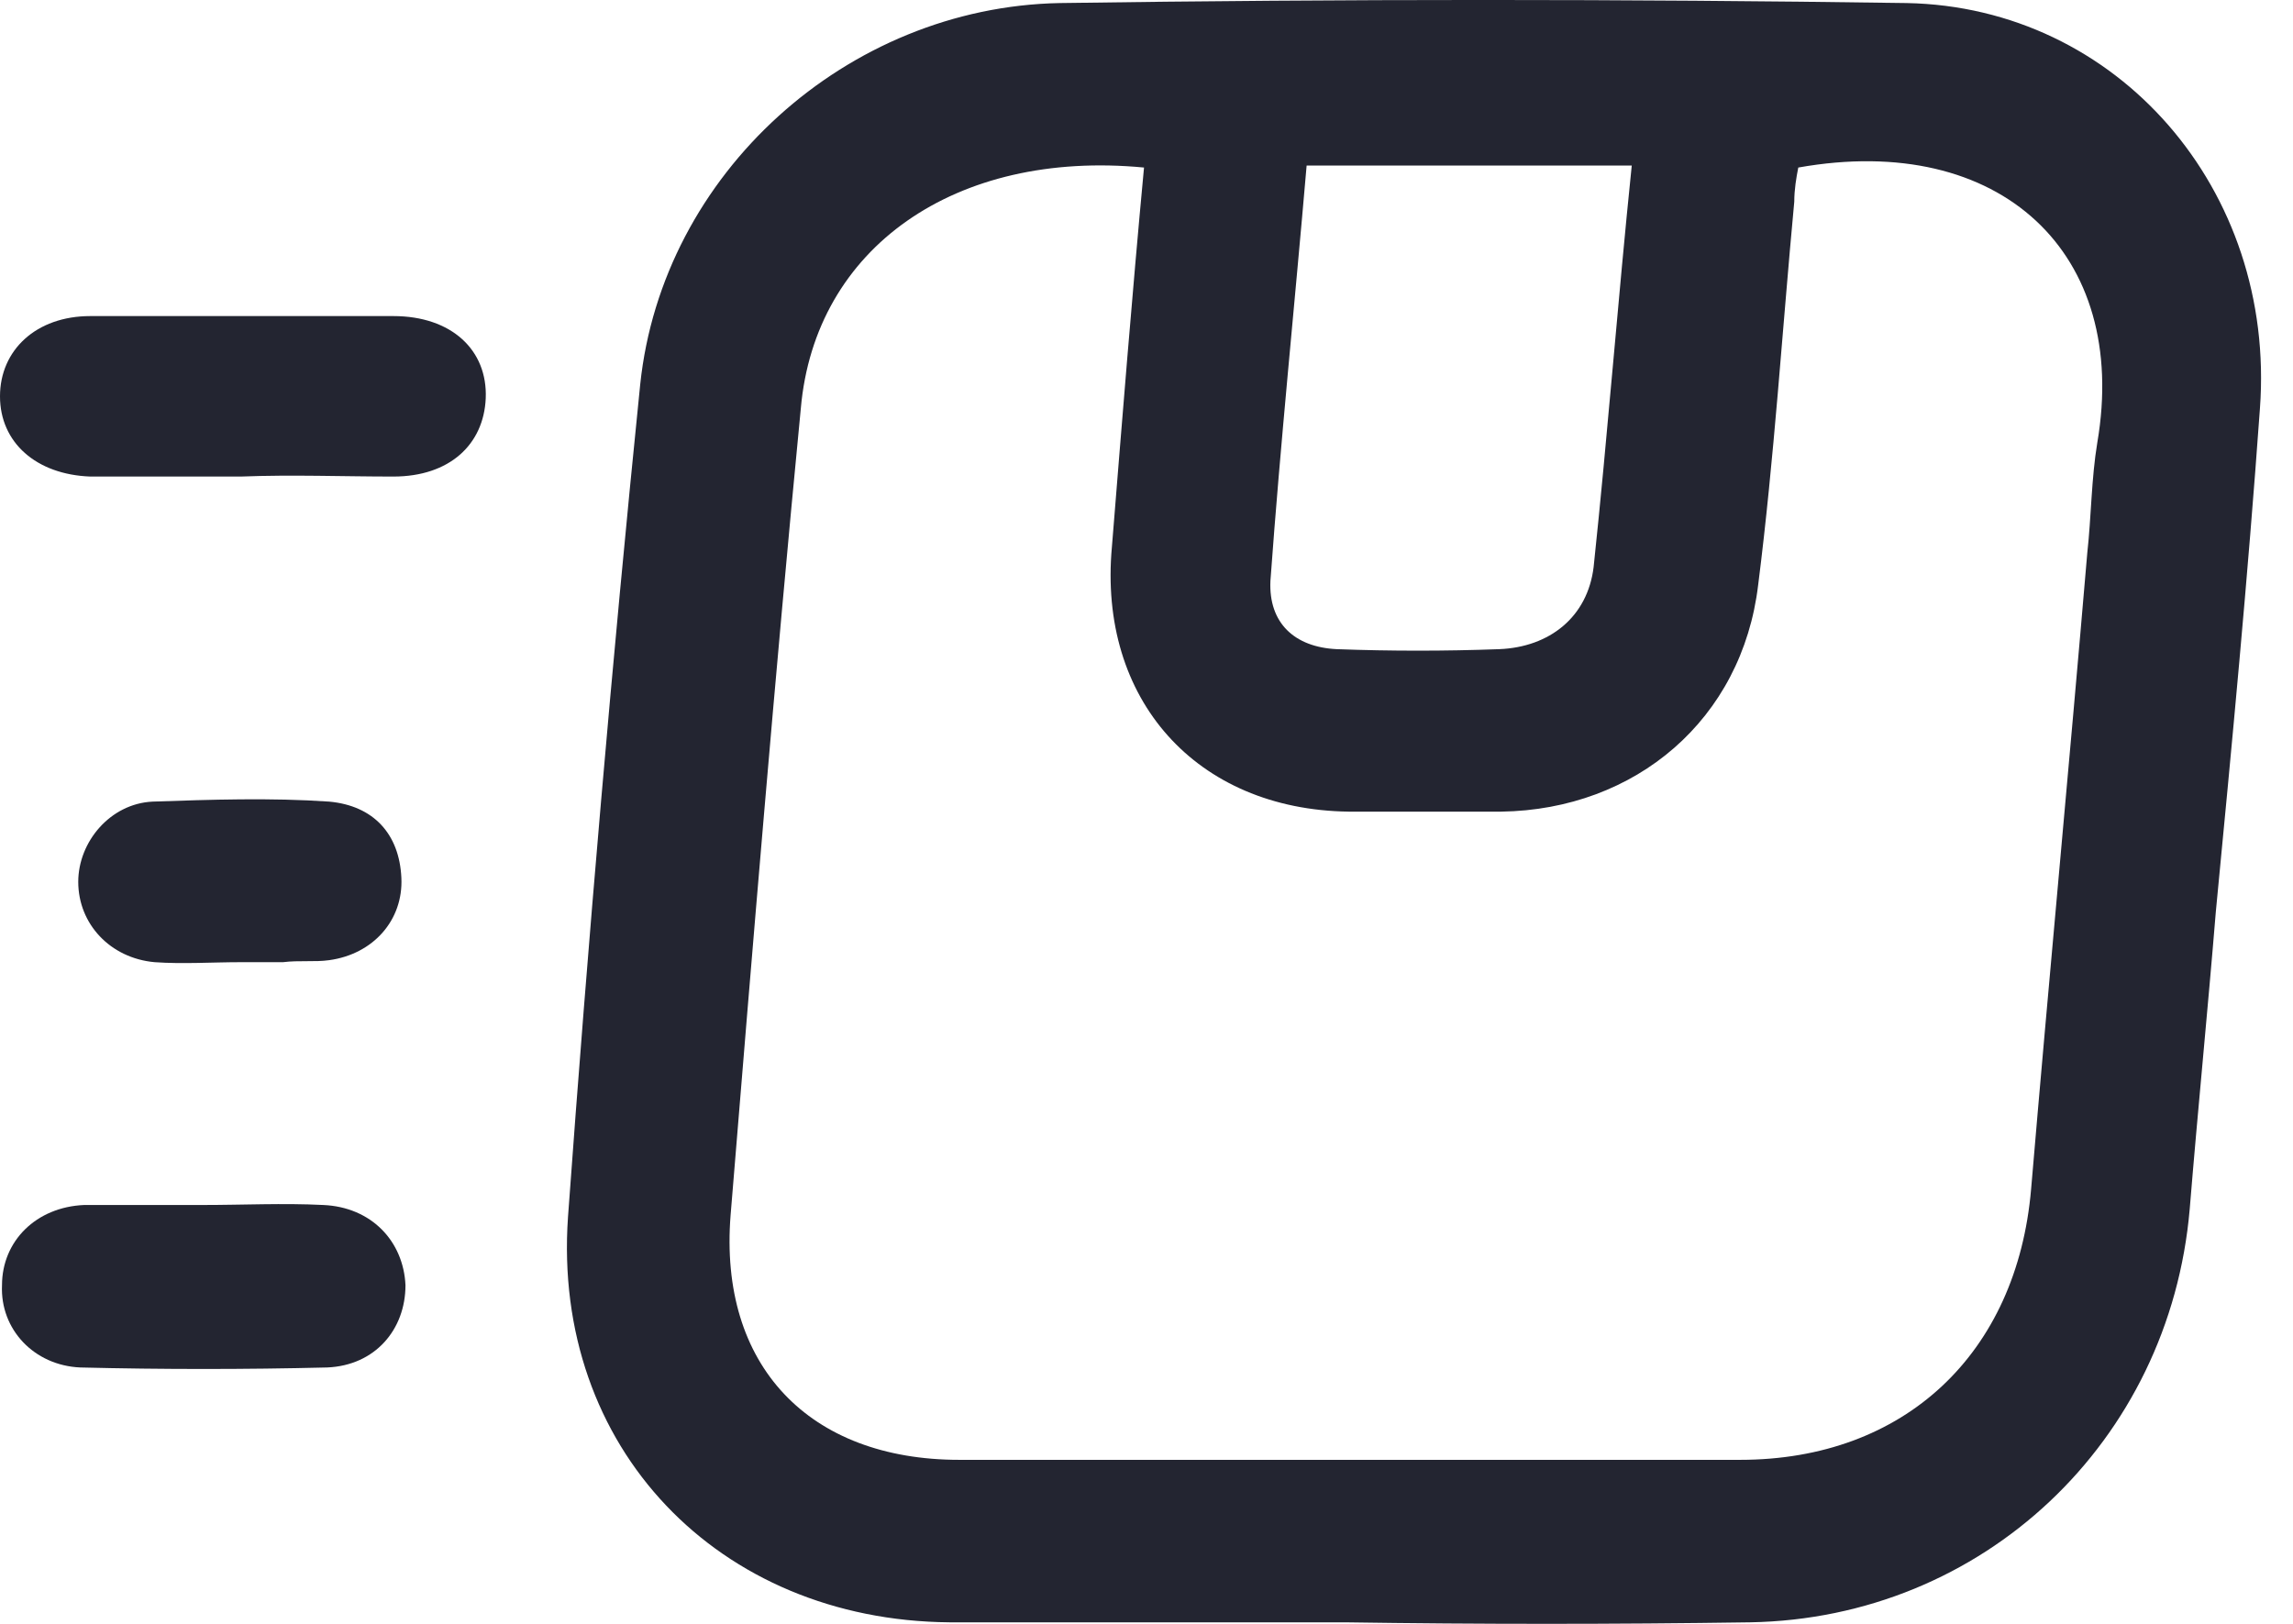
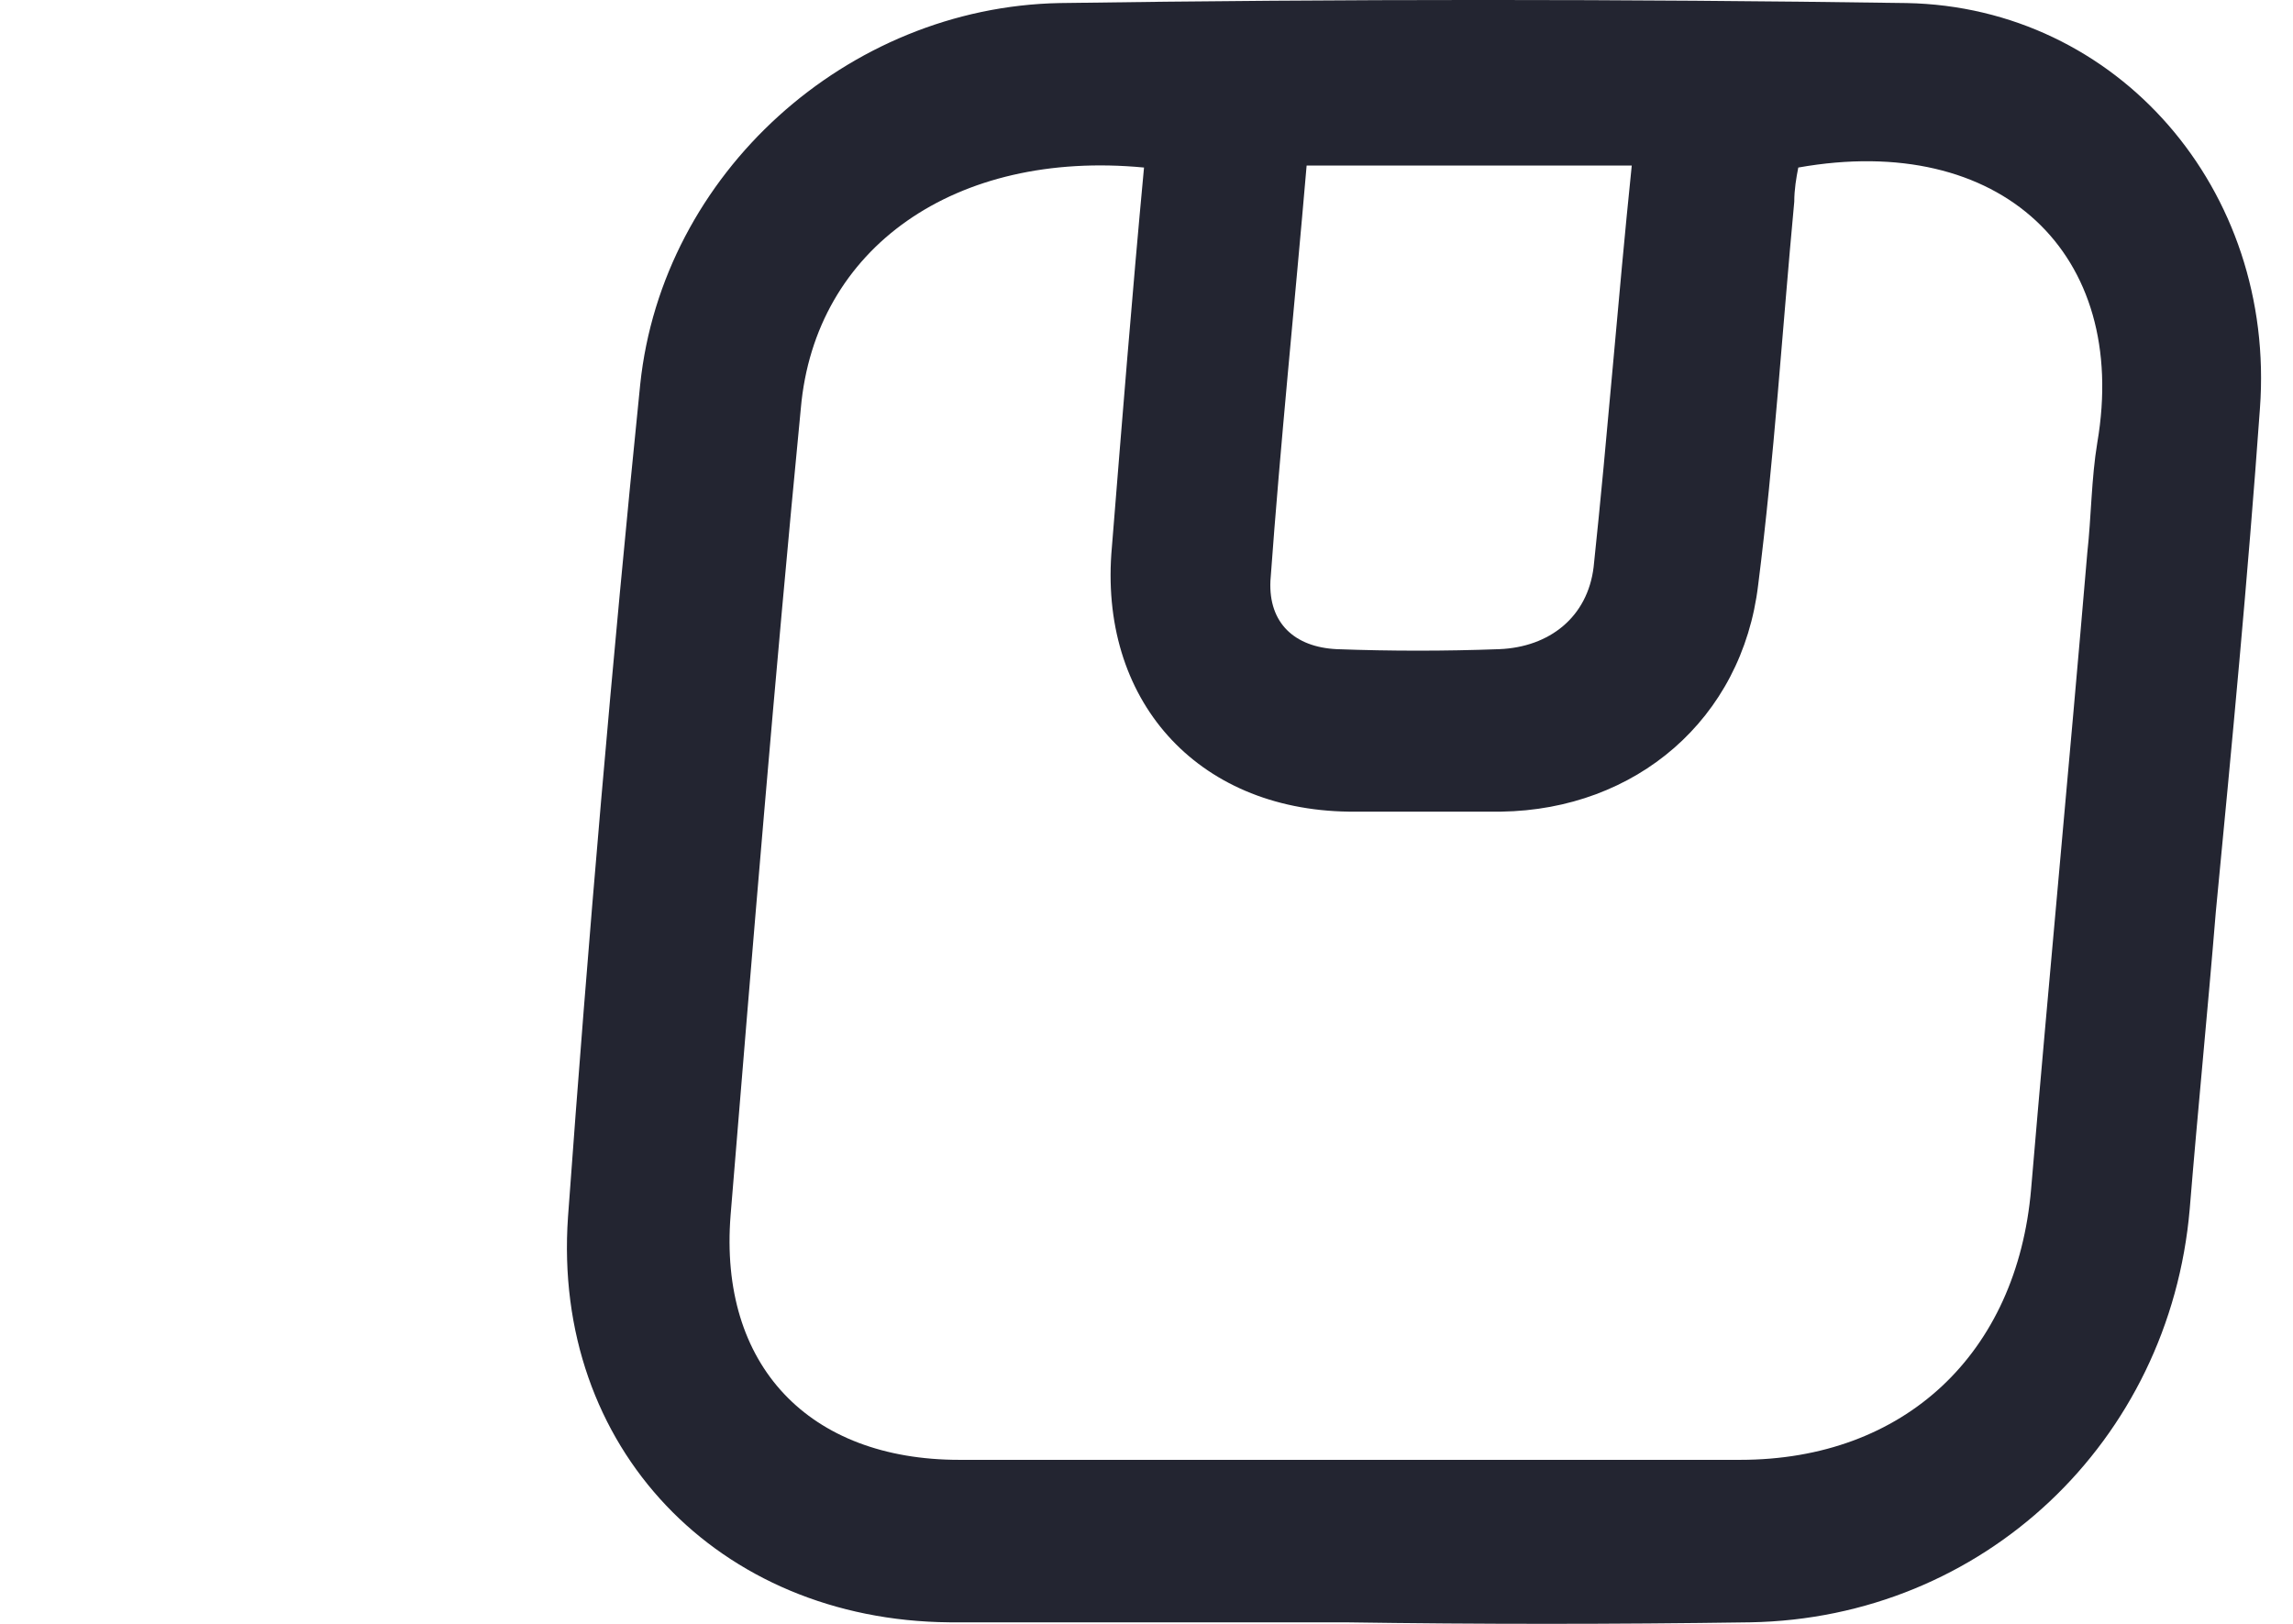
<svg xmlns="http://www.w3.org/2000/svg" width="24" height="17" viewBox="0 0 24 17" fill="none">
  <path d="M14.075 16.984C12.688 16.984 11.323 16.984 9.936 16.984C7.521 16.963 5.777 15.157 5.945 12.741C6.155 9.842 6.407 6.922 6.701 4.023C6.932 1.817 8.865 0.074 11.092 0.032C14.054 -0.011 16.995 -0.011 19.957 0.032C22.163 0.074 23.822 1.985 23.654 4.275C23.528 6.04 23.36 7.804 23.192 9.548C23.108 10.577 23.003 11.627 22.919 12.657C22.709 15.094 20.755 16.942 18.318 16.984C16.89 17.005 15.482 17.005 14.075 16.984ZM11.974 1.754C9.999 1.565 8.529 2.594 8.382 4.275C8.109 7.09 7.878 9.905 7.647 12.72C7.521 14.295 8.466 15.283 10.041 15.283C12.772 15.283 15.482 15.283 18.213 15.283C19.936 15.283 21.112 14.169 21.259 12.447C21.448 10.22 21.658 8.014 21.847 5.787C21.889 5.409 21.889 5.01 21.952 4.632C22.289 2.657 20.944 1.376 18.822 1.754C18.801 1.859 18.78 1.985 18.78 2.111C18.654 3.456 18.57 4.8 18.402 6.124C18.234 7.531 17.121 8.476 15.713 8.497C15.188 8.497 14.642 8.497 14.117 8.497C12.52 8.476 11.491 7.321 11.638 5.724C11.743 4.422 11.848 3.099 11.974 1.754ZM13.676 1.733C13.55 3.204 13.402 4.632 13.297 6.082C13.277 6.523 13.55 6.775 13.991 6.796C14.558 6.817 15.125 6.817 15.692 6.796C16.218 6.775 16.617 6.46 16.68 5.935C16.827 4.548 16.932 3.162 17.079 1.733C15.944 1.733 14.852 1.733 13.676 1.733Z" fill="#232531" />
-   <path d="M2.521 4.989C1.996 4.989 1.47 4.989 0.945 4.989C0.378 4.968 0 4.632 0 4.149C0 3.666 0.378 3.309 0.945 3.309C1.996 3.309 3.067 3.309 4.117 3.309C4.727 3.309 5.105 3.666 5.084 4.17C5.063 4.653 4.706 4.989 4.117 4.989C3.592 4.989 3.067 4.968 2.521 4.989Z" fill="#232531" />
-   <path d="M2.122 12.615C2.542 12.615 2.962 12.594 3.382 12.615C3.886 12.636 4.223 12.993 4.244 13.455C4.244 13.917 3.928 14.295 3.424 14.316C2.563 14.337 1.702 14.337 0.84 14.316C0.357 14.295 0 13.917 0.021 13.455C0.021 12.993 0.378 12.636 0.882 12.615C1.261 12.615 1.702 12.615 2.122 12.615Z" fill="#232531" />
-   <path d="M2.521 10.073C2.227 10.073 1.912 10.094 1.618 10.073C1.155 10.031 0.819 9.674 0.819 9.232C0.819 8.812 1.155 8.413 1.597 8.392C2.206 8.371 2.836 8.35 3.445 8.392C3.907 8.434 4.18 8.728 4.201 9.19C4.222 9.632 3.907 9.989 3.445 10.052C3.298 10.073 3.13 10.052 2.962 10.073C2.836 10.073 2.689 10.073 2.521 10.073Z" fill="#232531" />
</svg>